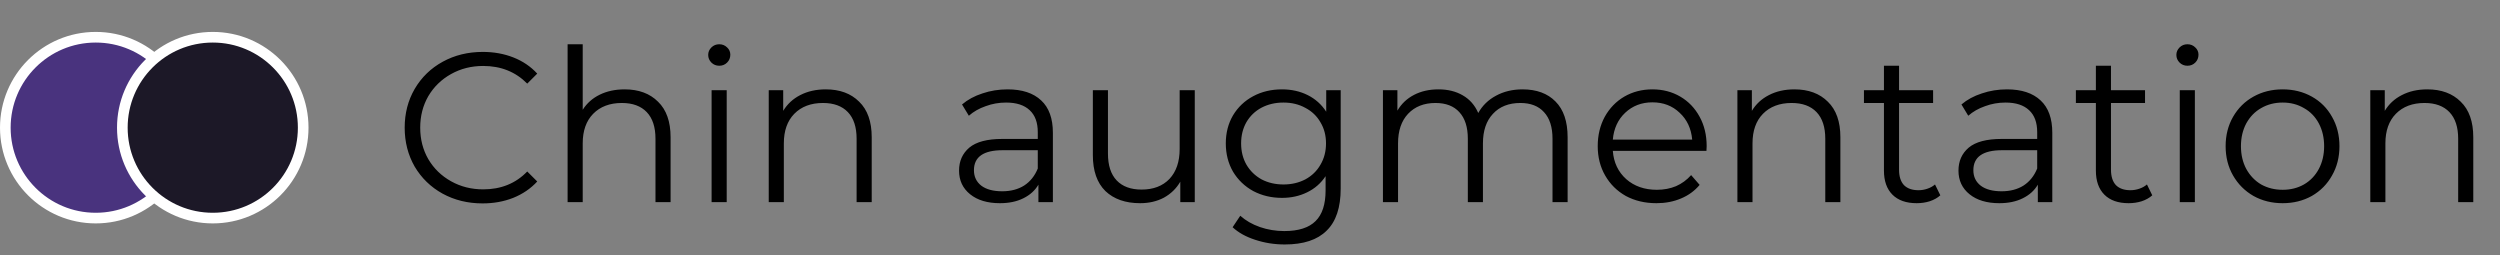
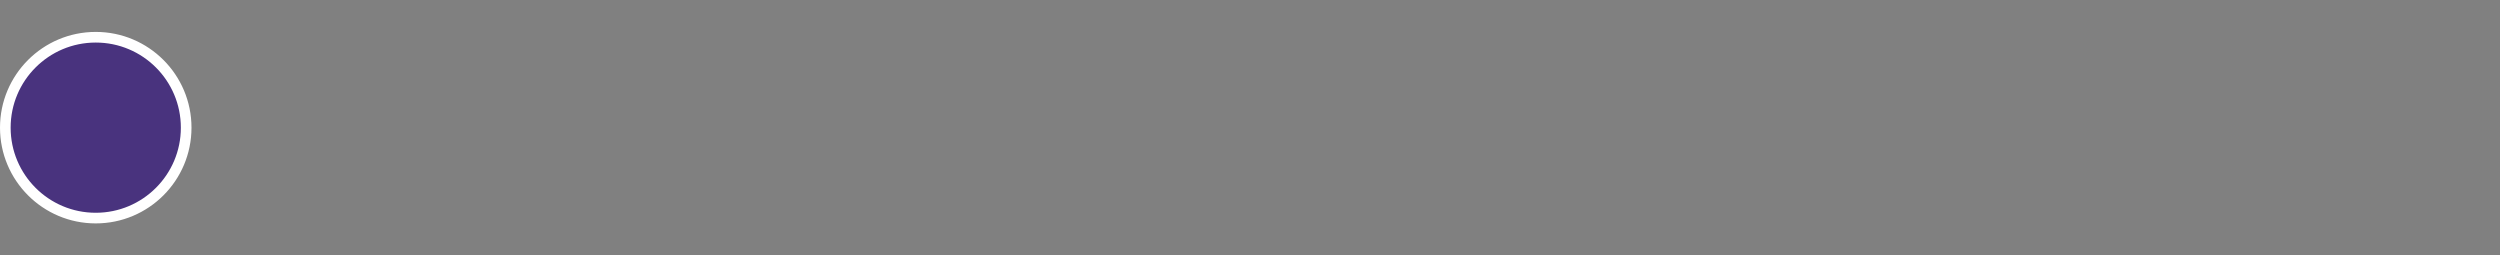
<svg xmlns="http://www.w3.org/2000/svg" width="235" height="24" viewBox="0 0 235 24" fill="none">
  <rect x="0" y="0" width="235" height="24" fill="#808080" stroke="none" />
  <circle cx="9" cy="12" r="8.5" fill="#49337E" stroke="white" />
-   <circle cx="20" cy="12" r="8.5" fill="#1C1827" stroke="white" />
-   <path d="M45.36 19.12C43.973 19.12 42.72 18.813 41.6 18.2C40.493 17.587 39.62 16.74 38.98 15.66C38.353 14.567 38.04 13.347 38.04 12C38.04 10.653 38.353 9.44 38.98 8.36C39.62 7.267 40.5 6.413 41.62 5.8C42.74 5.187 43.993 4.88 45.38 4.88C46.42 4.88 47.38 5.053 48.26 5.4C49.14 5.747 49.887 6.253 50.5 6.92L49.56 7.86C48.467 6.753 47.087 6.2 45.42 6.2C44.313 6.2 43.307 6.453 42.4 6.96C41.493 7.467 40.78 8.16 40.26 9.04C39.753 9.92 39.5 10.907 39.5 12C39.5 13.093 39.753 14.08 40.26 14.96C40.78 15.84 41.493 16.533 42.4 17.04C43.307 17.547 44.313 17.8 45.42 17.8C47.1 17.8 48.48 17.24 49.56 16.12L50.5 17.06C49.887 17.727 49.133 18.24 48.24 18.6C47.36 18.947 46.4 19.12 45.36 19.12ZM58.715 8.4C60.035 8.4 61.082 8.787 61.855 9.56C62.642 10.32 63.035 11.433 63.035 12.9V19H61.615V13.04C61.615 11.947 61.342 11.113 60.795 10.54C60.248 9.967 59.468 9.68 58.455 9.68C57.322 9.68 56.422 10.02 55.755 10.7C55.102 11.367 54.775 12.293 54.775 13.48V19H53.355V4.16H54.775V10.32C55.162 9.707 55.695 9.233 56.375 8.9C57.055 8.567 57.835 8.4 58.715 8.4ZM66.89 8.48H68.31V19H66.89V8.48ZM67.61 6.18C67.317 6.18 67.07 6.08 66.87 5.88C66.67 5.68 66.57 5.44 66.57 5.16C66.57 4.893 66.67 4.66 66.87 4.46C67.07 4.26 67.317 4.16 67.61 4.16C67.903 4.16 68.15 4.26 68.35 4.46C68.55 4.647 68.65 4.873 68.65 5.14C68.65 5.433 68.55 5.68 68.35 5.88C68.15 6.08 67.903 6.18 67.61 6.18ZM77.621 8.4C78.941 8.4 79.988 8.787 80.761 9.56C81.548 10.32 81.941 11.433 81.941 12.9V19H80.521V13.04C80.521 11.947 80.248 11.113 79.701 10.54C79.155 9.967 78.375 9.68 77.361 9.68C76.228 9.68 75.328 10.02 74.661 10.7C74.008 11.367 73.681 12.293 73.681 13.48V19H72.261V8.48H73.621V10.42C74.008 9.78 74.541 9.287 75.221 8.94C75.915 8.58 76.715 8.4 77.621 8.4ZM94.711 8.4C96.084 8.4 97.137 8.747 97.871 9.44C98.604 10.12 98.971 11.133 98.971 12.48V19H97.611V17.36C97.291 17.907 96.817 18.333 96.191 18.64C95.577 18.947 94.844 19.1 93.991 19.1C92.817 19.1 91.884 18.82 91.191 18.26C90.497 17.7 90.151 16.96 90.151 16.04C90.151 15.147 90.471 14.427 91.111 13.88C91.764 13.333 92.797 13.06 94.211 13.06H97.551V12.42C97.551 11.513 97.297 10.827 96.791 10.36C96.284 9.88 95.544 9.64 94.571 9.64C93.904 9.64 93.264 9.753 92.651 9.98C92.037 10.193 91.511 10.493 91.071 10.88L90.431 9.82C90.964 9.367 91.604 9.02 92.351 8.78C93.097 8.527 93.884 8.4 94.711 8.4ZM94.211 17.98C95.011 17.98 95.697 17.8 96.271 17.44C96.844 17.067 97.271 16.533 97.551 15.84V14.12H94.251C92.451 14.12 91.551 14.747 91.551 16C91.551 16.613 91.784 17.1 92.251 17.46C92.717 17.807 93.371 17.98 94.211 17.98ZM112.308 8.48V19H110.948V17.08C110.574 17.72 110.061 18.22 109.408 18.58C108.754 18.927 108.008 19.1 107.168 19.1C105.794 19.1 104.708 18.72 103.908 17.96C103.121 17.187 102.728 16.06 102.728 14.58V8.48H104.148V14.44C104.148 15.547 104.421 16.387 104.968 16.96C105.514 17.533 106.294 17.82 107.308 17.82C108.414 17.82 109.288 17.487 109.928 16.82C110.568 16.14 110.888 15.2 110.888 14V8.48H112.308ZM126.025 8.48V17.72C126.025 19.507 125.585 20.827 124.705 21.68C123.838 22.547 122.525 22.98 120.765 22.98C119.791 22.98 118.865 22.833 117.985 22.54C117.118 22.26 116.411 21.867 115.865 21.36L116.585 20.28C117.091 20.733 117.705 21.087 118.425 21.34C119.158 21.593 119.925 21.72 120.725 21.72C122.058 21.72 123.038 21.407 123.665 20.78C124.291 20.167 124.605 19.207 124.605 17.9V16.56C124.165 17.227 123.585 17.733 122.865 18.08C122.158 18.427 121.371 18.6 120.505 18.6C119.518 18.6 118.618 18.387 117.805 17.96C117.005 17.52 116.371 16.913 115.905 16.14C115.451 15.353 115.225 14.467 115.225 13.48C115.225 12.493 115.451 11.613 115.905 10.84C116.371 10.067 117.005 9.467 117.805 9.04C118.605 8.613 119.505 8.4 120.505 8.4C121.398 8.4 122.205 8.58 122.925 8.94C123.645 9.3 124.225 9.82 124.665 10.5V8.48H126.025ZM120.645 17.34C121.405 17.34 122.091 17.18 122.705 16.86C123.318 16.527 123.791 16.067 124.125 15.48C124.471 14.893 124.645 14.227 124.645 13.48C124.645 12.733 124.471 12.073 124.125 11.5C123.791 10.913 123.318 10.46 122.705 10.14C122.105 9.807 121.418 9.64 120.645 9.64C119.885 9.64 119.198 9.8 118.585 10.12C117.985 10.44 117.511 10.893 117.165 11.48C116.831 12.067 116.665 12.733 116.665 13.48C116.665 14.227 116.831 14.893 117.165 15.48C117.511 16.067 117.985 16.527 118.585 16.86C119.198 17.18 119.885 17.34 120.645 17.34ZM143.116 8.4C144.436 8.4 145.469 8.78 146.216 9.54C146.976 10.3 147.356 11.42 147.356 12.9V19H145.936V13.04C145.936 11.947 145.669 11.113 145.136 10.54C144.616 9.967 143.876 9.68 142.916 9.68C141.822 9.68 140.962 10.02 140.336 10.7C139.709 11.367 139.396 12.293 139.396 13.48V19H137.976V13.04C137.976 11.947 137.709 11.113 137.176 10.54C136.656 9.967 135.909 9.68 134.936 9.68C133.856 9.68 132.996 10.02 132.356 10.7C131.729 11.367 131.416 12.293 131.416 13.48V19H129.996V8.48H131.356V10.4C131.729 9.76 132.249 9.267 132.916 8.92C133.582 8.573 134.349 8.4 135.216 8.4C136.096 8.4 136.856 8.587 137.496 8.96C138.149 9.333 138.636 9.887 138.956 10.62C139.342 9.927 139.896 9.387 140.616 9C141.349 8.6 142.182 8.4 143.116 8.4ZM160.406 14.18H151.606C151.686 15.273 152.106 16.16 152.866 16.84C153.626 17.507 154.586 17.84 155.746 17.84C156.399 17.84 156.999 17.727 157.546 17.5C158.092 17.26 158.566 16.913 158.966 16.46L159.766 17.38C159.299 17.94 158.712 18.367 158.006 18.66C157.312 18.953 156.546 19.1 155.706 19.1C154.626 19.1 153.666 18.873 152.826 18.42C151.999 17.953 151.352 17.313 150.886 16.5C150.419 15.687 150.186 14.767 150.186 13.74C150.186 12.713 150.406 11.793 150.846 10.98C151.299 10.167 151.912 9.533 152.686 9.08C153.472 8.627 154.352 8.4 155.326 8.4C156.299 8.4 157.172 8.627 157.946 9.08C158.719 9.533 159.326 10.167 159.766 10.98C160.206 11.78 160.426 12.7 160.426 13.74L160.406 14.18ZM155.326 9.62C154.312 9.62 153.459 9.947 152.766 10.6C152.086 11.24 151.699 12.08 151.606 13.12H159.066C158.972 12.08 158.579 11.24 157.886 10.6C157.206 9.947 156.352 9.62 155.326 9.62ZM168.676 8.4C169.996 8.4 171.043 8.787 171.816 9.56C172.603 10.32 172.996 11.433 172.996 12.9V19H171.576V13.04C171.576 11.947 171.303 11.113 170.756 10.54C170.209 9.967 169.429 9.68 168.416 9.68C167.283 9.68 166.383 10.02 165.716 10.7C165.063 11.367 164.736 12.293 164.736 13.48V19H163.316V8.48H164.676V10.42C165.063 9.78 165.596 9.287 166.276 8.94C166.969 8.58 167.769 8.4 168.676 8.4ZM182.391 18.36C182.124 18.6 181.791 18.787 181.391 18.92C181.004 19.04 180.598 19.1 180.171 19.1C179.184 19.1 178.424 18.833 177.891 18.3C177.358 17.767 177.091 17.013 177.091 16.04V9.68H175.211V8.48H177.091V6.18H178.511V8.48H181.711V9.68H178.511V15.96C178.511 16.587 178.664 17.067 178.971 17.4C179.291 17.72 179.744 17.88 180.331 17.88C180.624 17.88 180.904 17.833 181.171 17.74C181.451 17.647 181.691 17.513 181.891 17.34L182.391 18.36ZM188.656 8.4C190.029 8.4 191.083 8.747 191.816 9.44C192.549 10.12 192.916 11.133 192.916 12.48V19H191.556V17.36C191.236 17.907 190.763 18.333 190.136 18.64C189.523 18.947 188.789 19.1 187.936 19.1C186.763 19.1 185.829 18.82 185.136 18.26C184.443 17.7 184.096 16.96 184.096 16.04C184.096 15.147 184.416 14.427 185.056 13.88C185.709 13.333 186.743 13.06 188.156 13.06H191.496V12.42C191.496 11.513 191.243 10.827 190.736 10.36C190.229 9.88 189.489 9.64 188.516 9.64C187.849 9.64 187.209 9.753 186.596 9.98C185.983 10.193 185.456 10.493 185.016 10.88L184.376 9.82C184.909 9.367 185.549 9.02 186.296 8.78C187.043 8.527 187.829 8.4 188.656 8.4ZM188.156 17.98C188.956 17.98 189.643 17.8 190.216 17.44C190.789 17.067 191.216 16.533 191.496 15.84V14.12H188.196C186.396 14.12 185.496 14.747 185.496 16C185.496 16.613 185.729 17.1 186.196 17.46C186.663 17.807 187.316 17.98 188.156 17.98ZM202.313 18.36C202.046 18.6 201.713 18.787 201.313 18.92C200.926 19.04 200.52 19.1 200.093 19.1C199.106 19.1 198.346 18.833 197.813 18.3C197.28 17.767 197.013 17.013 197.013 16.04V9.68H195.133V8.48H197.013V6.18H198.433V8.48H201.633V9.68H198.433V15.96C198.433 16.587 198.586 17.067 198.893 17.4C199.213 17.72 199.666 17.88 200.253 17.88C200.546 17.88 200.826 17.833 201.093 17.74C201.373 17.647 201.613 17.513 201.813 17.34L202.313 18.36ZM204.898 8.48H206.318V19H204.898V8.48ZM205.618 6.18C205.325 6.18 205.078 6.08 204.878 5.88C204.678 5.68 204.578 5.44 204.578 5.16C204.578 4.893 204.678 4.66 204.878 4.46C205.078 4.26 205.325 4.16 205.618 4.16C205.911 4.16 206.158 4.26 206.358 4.46C206.558 4.647 206.658 4.873 206.658 5.14C206.658 5.433 206.558 5.68 206.358 5.88C206.158 6.08 205.911 6.18 205.618 6.18ZM214.569 19.1C213.556 19.1 212.642 18.873 211.829 18.42C211.016 17.953 210.376 17.313 209.909 16.5C209.442 15.687 209.209 14.767 209.209 13.74C209.209 12.713 209.442 11.793 209.909 10.98C210.376 10.167 211.016 9.533 211.829 9.08C212.642 8.627 213.556 8.4 214.569 8.4C215.582 8.4 216.496 8.627 217.309 9.08C218.122 9.533 218.756 10.167 219.209 10.98C219.676 11.793 219.909 12.713 219.909 13.74C219.909 14.767 219.676 15.687 219.209 16.5C218.756 17.313 218.122 17.953 217.309 18.42C216.496 18.873 215.582 19.1 214.569 19.1ZM214.569 17.84C215.316 17.84 215.982 17.673 216.569 17.34C217.169 16.993 217.636 16.507 217.969 15.88C218.302 15.253 218.469 14.54 218.469 13.74C218.469 12.94 218.302 12.227 217.969 11.6C217.636 10.973 217.169 10.493 216.569 10.16C215.982 9.813 215.316 9.64 214.569 9.64C213.822 9.64 213.149 9.813 212.549 10.16C211.962 10.493 211.496 10.973 211.149 11.6C210.816 12.227 210.649 12.94 210.649 13.74C210.649 14.54 210.816 15.253 211.149 15.88C211.496 16.507 211.962 16.993 212.549 17.34C213.149 17.673 213.822 17.84 214.569 17.84ZM228.168 8.4C229.488 8.4 230.535 8.787 231.308 9.56C232.095 10.32 232.488 11.433 232.488 12.9V19H231.068V13.04C231.068 11.947 230.795 11.113 230.248 10.54C229.701 9.967 228.921 9.68 227.908 9.68C226.775 9.68 225.875 10.02 225.208 10.7C224.555 11.367 224.228 12.293 224.228 13.48V19H222.808V8.48H224.168V10.42C224.555 9.78 225.088 9.287 225.768 8.94C226.461 8.58 227.261 8.4 228.168 8.4Z" fill="black" />
</svg>